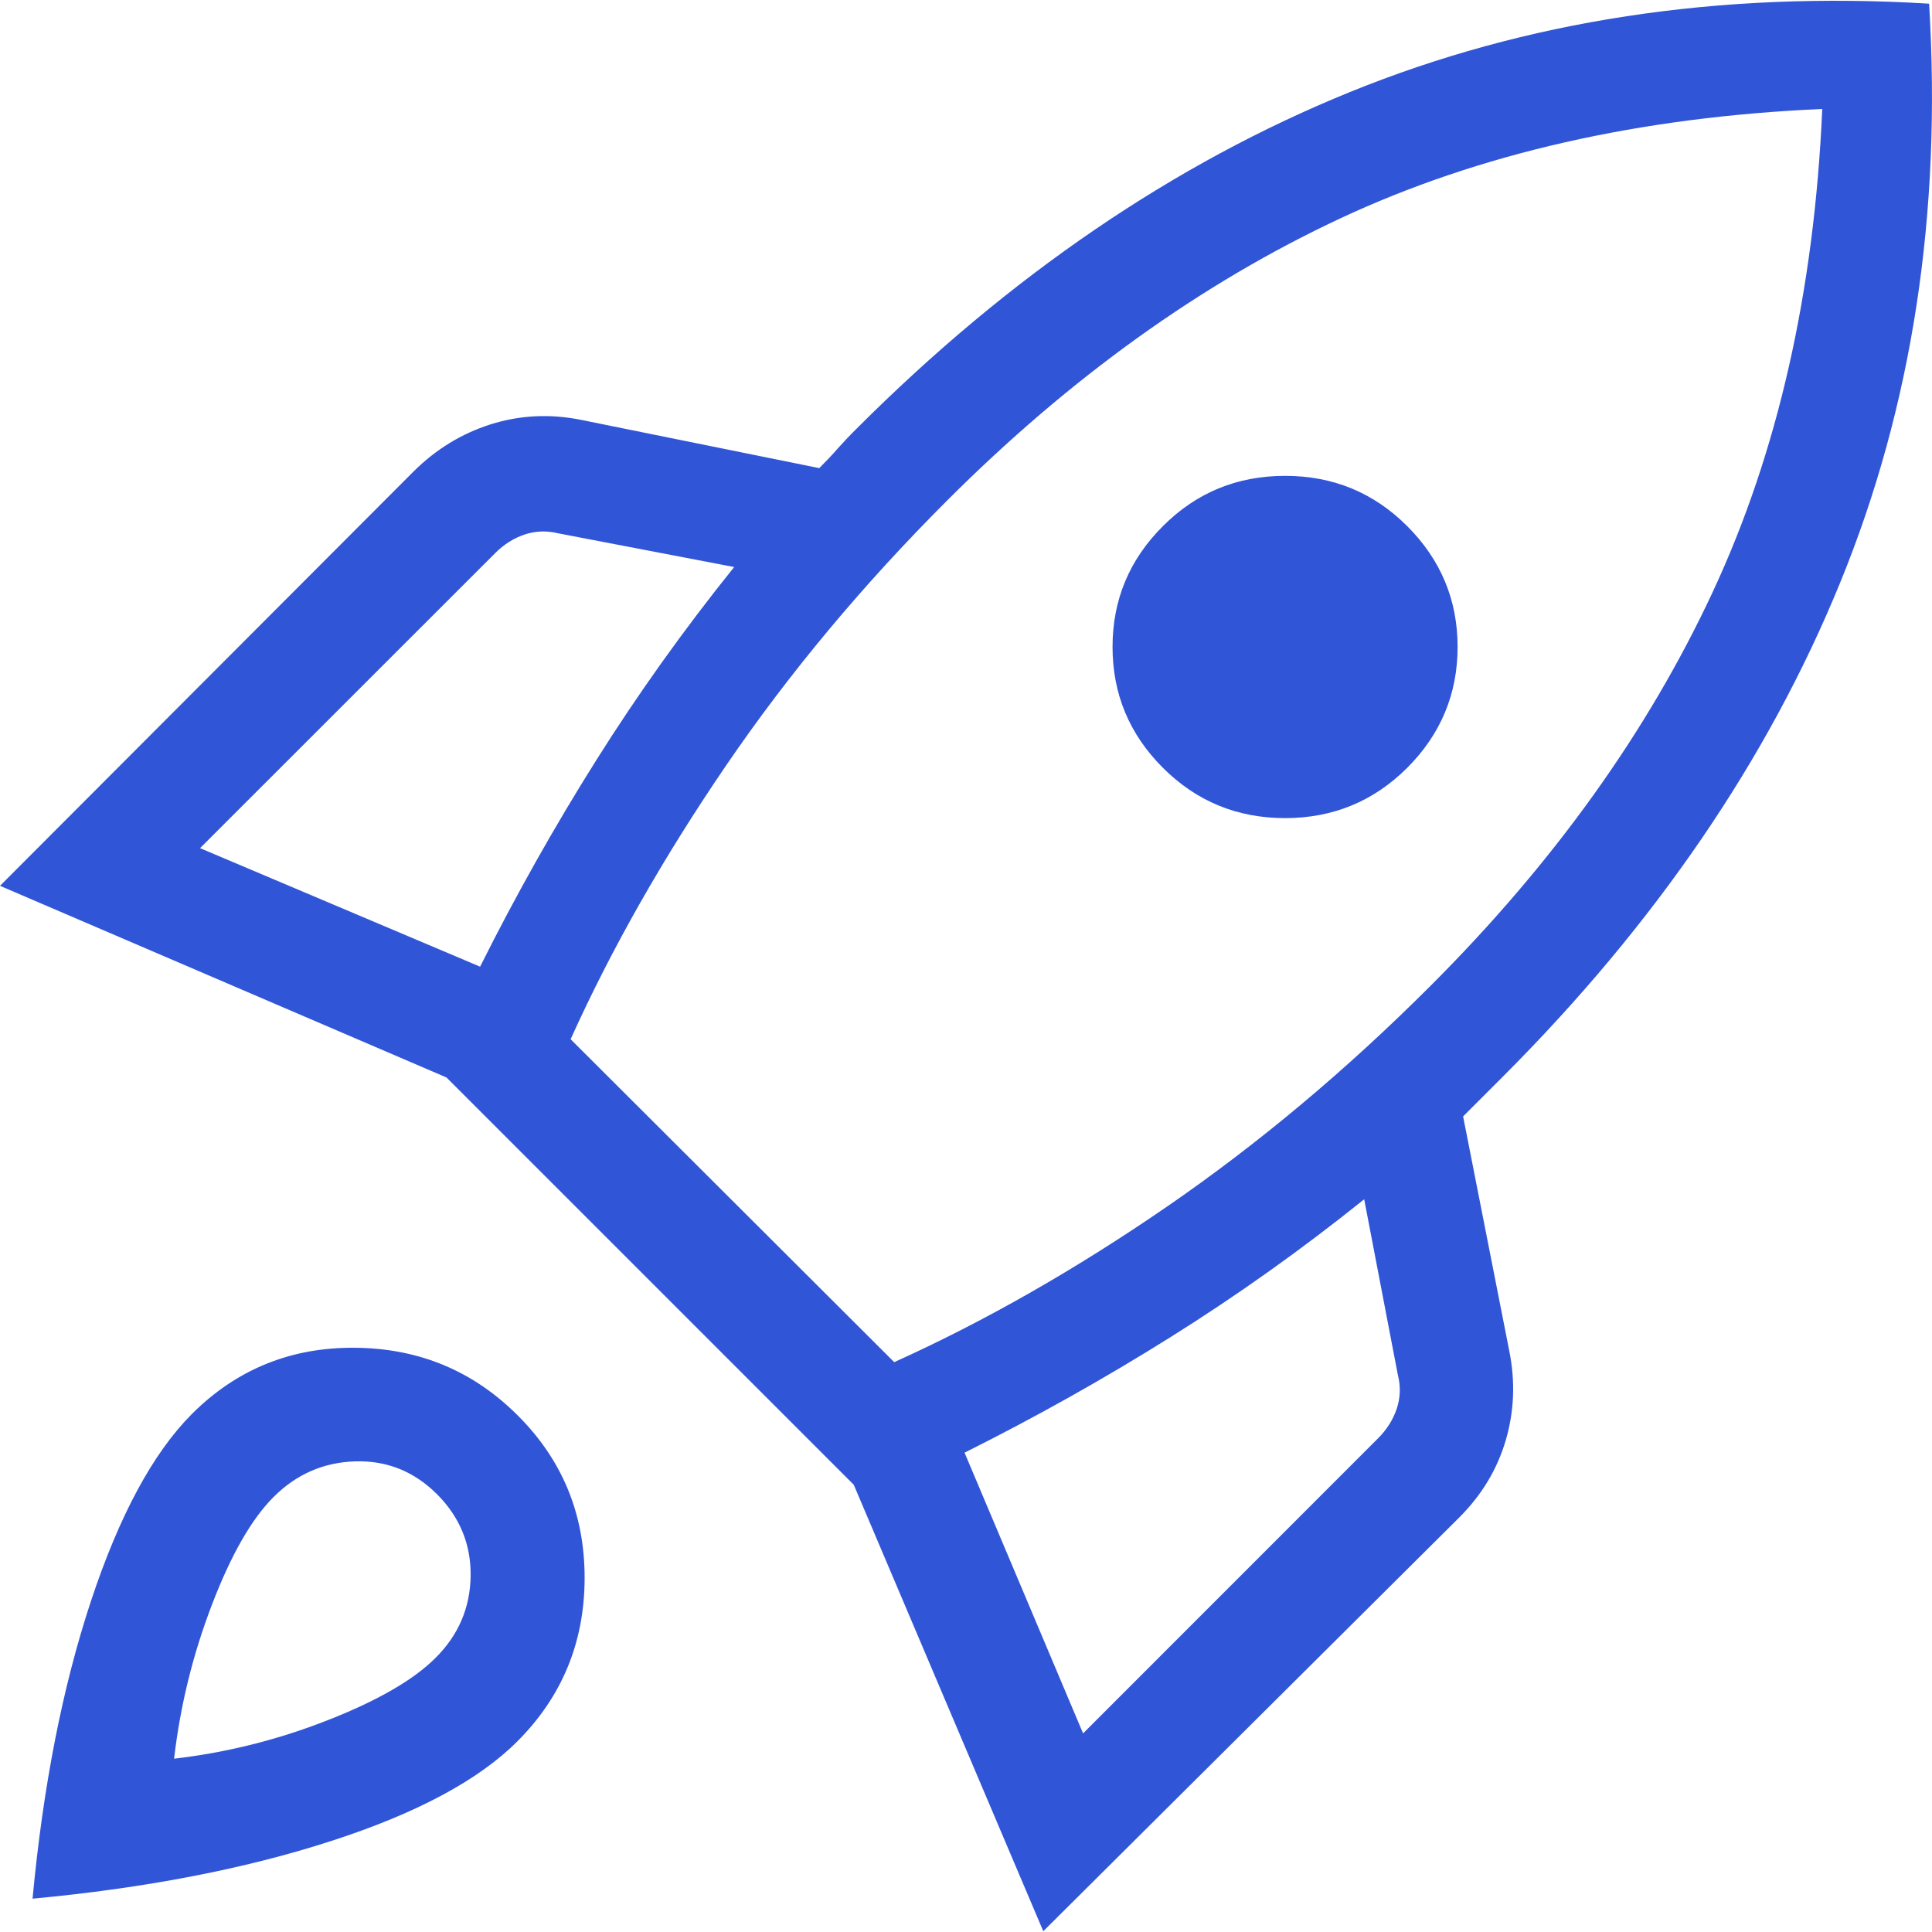
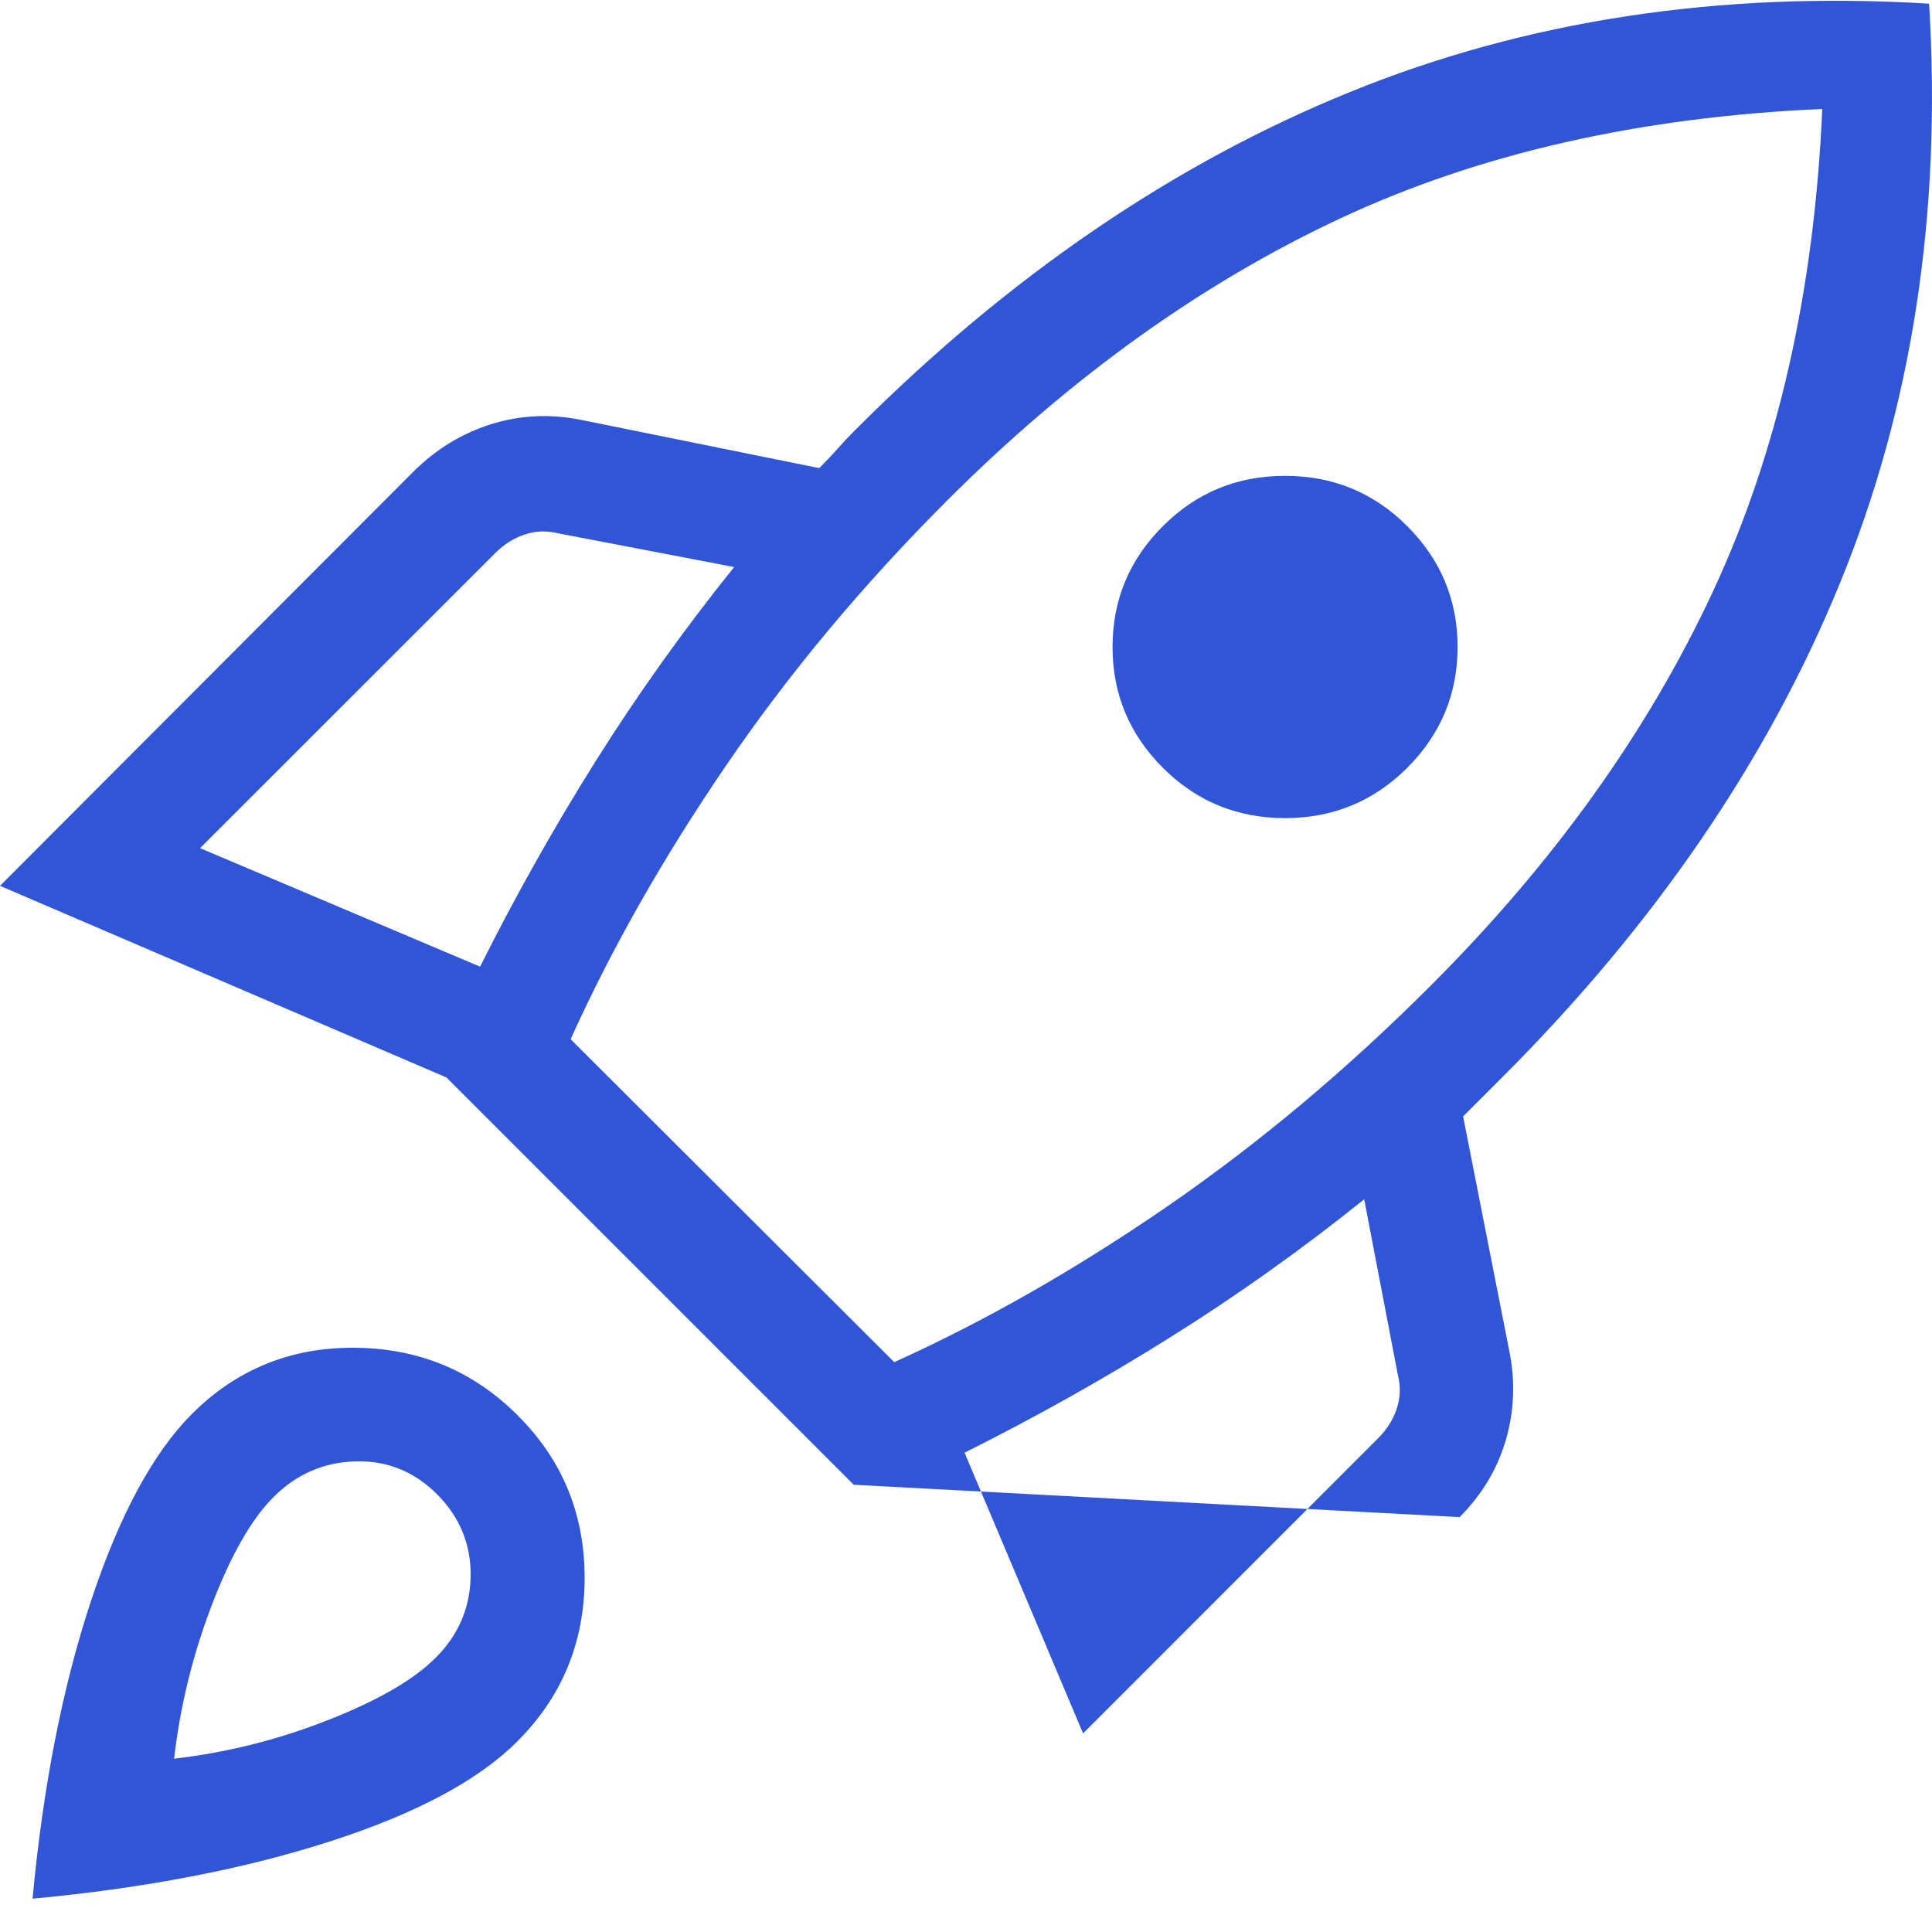
<svg xmlns="http://www.w3.org/2000/svg" width="20" height="20" viewBox="0 0 20 20" fill="none">
-   <path d="M2.071 8.78L4.97 10.007C5.337 9.273 5.737 8.562 6.169 7.875C6.601 7.188 7.078 6.519 7.6 5.87L5.784 5.522C5.663 5.492 5.545 5.495 5.432 5.533C5.318 5.571 5.215 5.636 5.125 5.727L2.071 8.78ZM5.907 10.758L9.257 14.101C10.191 13.679 11.132 13.143 12.079 12.492C13.025 11.841 13.935 11.079 14.809 10.205C16.084 8.931 17.057 7.572 17.73 6.128C18.403 4.685 18.781 3.018 18.864 1.128C16.974 1.211 15.31 1.589 13.872 2.262C12.434 2.935 11.077 3.909 9.803 5.183C8.929 6.057 8.167 6.971 7.516 7.925C6.865 8.879 6.329 9.823 5.907 10.758ZM12.038 7.948C11.69 7.6 11.517 7.183 11.517 6.697C11.517 6.211 11.69 5.794 12.038 5.447C12.385 5.099 12.807 4.926 13.303 4.926C13.799 4.926 14.22 5.099 14.568 5.447C14.915 5.794 15.089 6.211 15.089 6.697C15.089 7.183 14.915 7.6 14.568 7.948C14.22 8.295 13.799 8.469 13.303 8.469C12.807 8.469 12.385 8.295 12.038 7.948ZM11.212 17.944L14.265 14.89C14.356 14.799 14.421 14.697 14.459 14.583C14.497 14.469 14.501 14.352 14.47 14.23L14.122 12.415C13.473 12.936 12.804 13.412 12.117 13.842C11.43 14.273 10.719 14.671 9.985 15.038L11.212 17.944ZM19.97 0.038C20.102 2.212 19.795 4.211 19.047 6.037C18.3 7.863 17.136 9.566 15.556 11.147C15.48 11.223 15.412 11.291 15.351 11.352C15.29 11.412 15.222 11.481 15.146 11.557L15.624 13.985C15.688 14.303 15.675 14.612 15.587 14.911C15.499 15.21 15.34 15.474 15.11 15.705L10.8 19.992L8.838 15.37L4.622 11.154L0 9.17L4.28 4.882C4.511 4.652 4.777 4.489 5.078 4.393C5.379 4.298 5.689 4.282 6.008 4.345L8.481 4.846C8.557 4.77 8.621 4.702 8.674 4.641C8.727 4.581 8.792 4.512 8.868 4.437C10.448 2.856 12.151 1.694 13.974 0.953C15.797 0.211 17.796 -0.094 19.97 0.038ZM1.986 14.638C2.449 14.175 3.012 13.946 3.674 13.952C4.336 13.957 4.899 14.191 5.361 14.654C5.824 15.116 6.054 15.679 6.052 16.341C6.05 17.003 5.817 17.566 5.354 18.028C4.952 18.43 4.307 18.775 3.419 19.061C2.531 19.348 1.503 19.546 0.337 19.655C0.446 18.489 0.648 17.461 0.942 16.573C1.236 15.685 1.585 15.04 1.986 14.638ZM2.831 15.498C2.603 15.726 2.391 16.097 2.194 16.612C1.996 17.127 1.866 17.658 1.802 18.206C2.35 18.142 2.881 18.009 3.396 17.806C3.911 17.604 4.283 17.389 4.51 17.161C4.747 16.925 4.867 16.642 4.872 16.315C4.876 15.987 4.76 15.705 4.524 15.468C4.287 15.232 4.005 15.118 3.677 15.128C3.35 15.138 3.067 15.261 2.831 15.498Z" fill="#3155D7" />
+   <path d="M2.071 8.78L4.97 10.007C5.337 9.273 5.737 8.562 6.169 7.875C6.601 7.188 7.078 6.519 7.6 5.87L5.784 5.522C5.663 5.492 5.545 5.495 5.432 5.533C5.318 5.571 5.215 5.636 5.125 5.727L2.071 8.78ZM5.907 10.758L9.257 14.101C10.191 13.679 11.132 13.143 12.079 12.492C13.025 11.841 13.935 11.079 14.809 10.205C16.084 8.931 17.057 7.572 17.73 6.128C18.403 4.685 18.781 3.018 18.864 1.128C16.974 1.211 15.31 1.589 13.872 2.262C12.434 2.935 11.077 3.909 9.803 5.183C8.929 6.057 8.167 6.971 7.516 7.925C6.865 8.879 6.329 9.823 5.907 10.758ZM12.038 7.948C11.69 7.6 11.517 7.183 11.517 6.697C11.517 6.211 11.69 5.794 12.038 5.447C12.385 5.099 12.807 4.926 13.303 4.926C13.799 4.926 14.22 5.099 14.568 5.447C14.915 5.794 15.089 6.211 15.089 6.697C15.089 7.183 14.915 7.6 14.568 7.948C14.22 8.295 13.799 8.469 13.303 8.469C12.807 8.469 12.385 8.295 12.038 7.948ZM11.212 17.944L14.265 14.89C14.356 14.799 14.421 14.697 14.459 14.583C14.497 14.469 14.501 14.352 14.47 14.23L14.122 12.415C13.473 12.936 12.804 13.412 12.117 13.842C11.43 14.273 10.719 14.671 9.985 15.038L11.212 17.944ZM19.97 0.038C20.102 2.212 19.795 4.211 19.047 6.037C18.3 7.863 17.136 9.566 15.556 11.147C15.48 11.223 15.412 11.291 15.351 11.352C15.29 11.412 15.222 11.481 15.146 11.557L15.624 13.985C15.688 14.303 15.675 14.612 15.587 14.911C15.499 15.21 15.34 15.474 15.11 15.705L8.838 15.37L4.622 11.154L0 9.17L4.28 4.882C4.511 4.652 4.777 4.489 5.078 4.393C5.379 4.298 5.689 4.282 6.008 4.345L8.481 4.846C8.557 4.77 8.621 4.702 8.674 4.641C8.727 4.581 8.792 4.512 8.868 4.437C10.448 2.856 12.151 1.694 13.974 0.953C15.797 0.211 17.796 -0.094 19.97 0.038ZM1.986 14.638C2.449 14.175 3.012 13.946 3.674 13.952C4.336 13.957 4.899 14.191 5.361 14.654C5.824 15.116 6.054 15.679 6.052 16.341C6.05 17.003 5.817 17.566 5.354 18.028C4.952 18.43 4.307 18.775 3.419 19.061C2.531 19.348 1.503 19.546 0.337 19.655C0.446 18.489 0.648 17.461 0.942 16.573C1.236 15.685 1.585 15.04 1.986 14.638ZM2.831 15.498C2.603 15.726 2.391 16.097 2.194 16.612C1.996 17.127 1.866 17.658 1.802 18.206C2.35 18.142 2.881 18.009 3.396 17.806C3.911 17.604 4.283 17.389 4.51 17.161C4.747 16.925 4.867 16.642 4.872 16.315C4.876 15.987 4.76 15.705 4.524 15.468C4.287 15.232 4.005 15.118 3.677 15.128C3.35 15.138 3.067 15.261 2.831 15.498Z" fill="#3155D7" />
</svg>